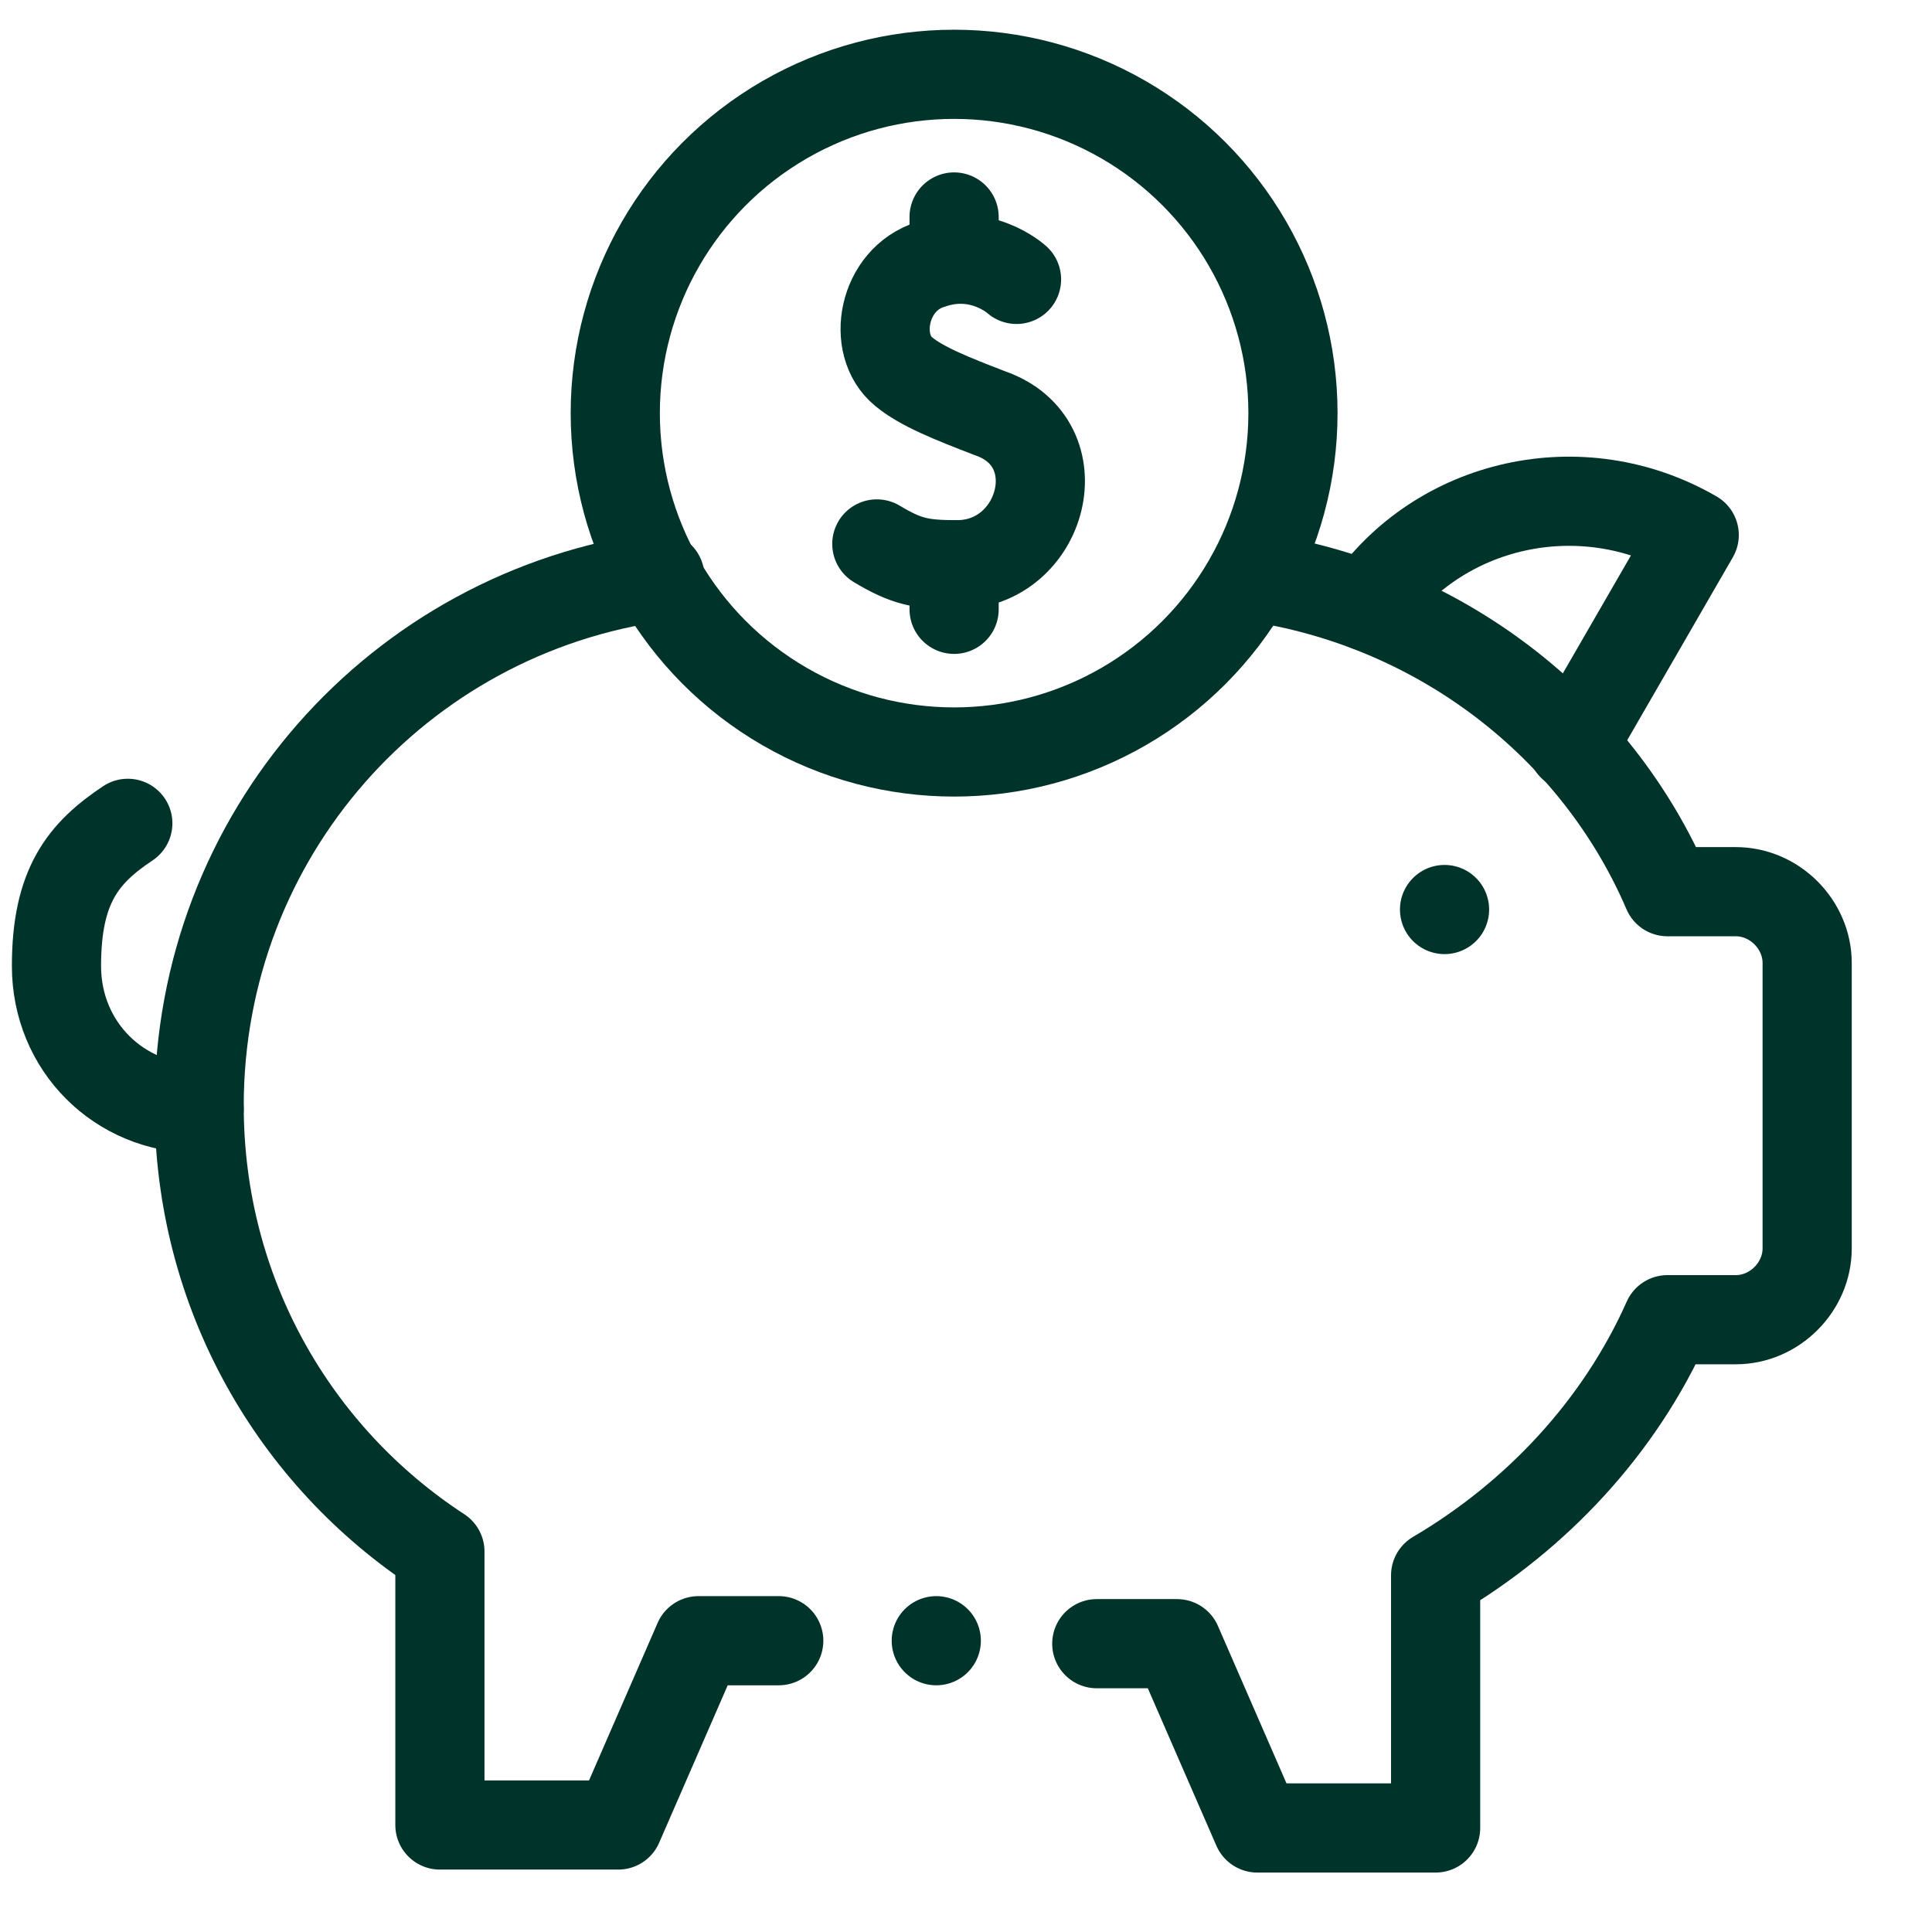
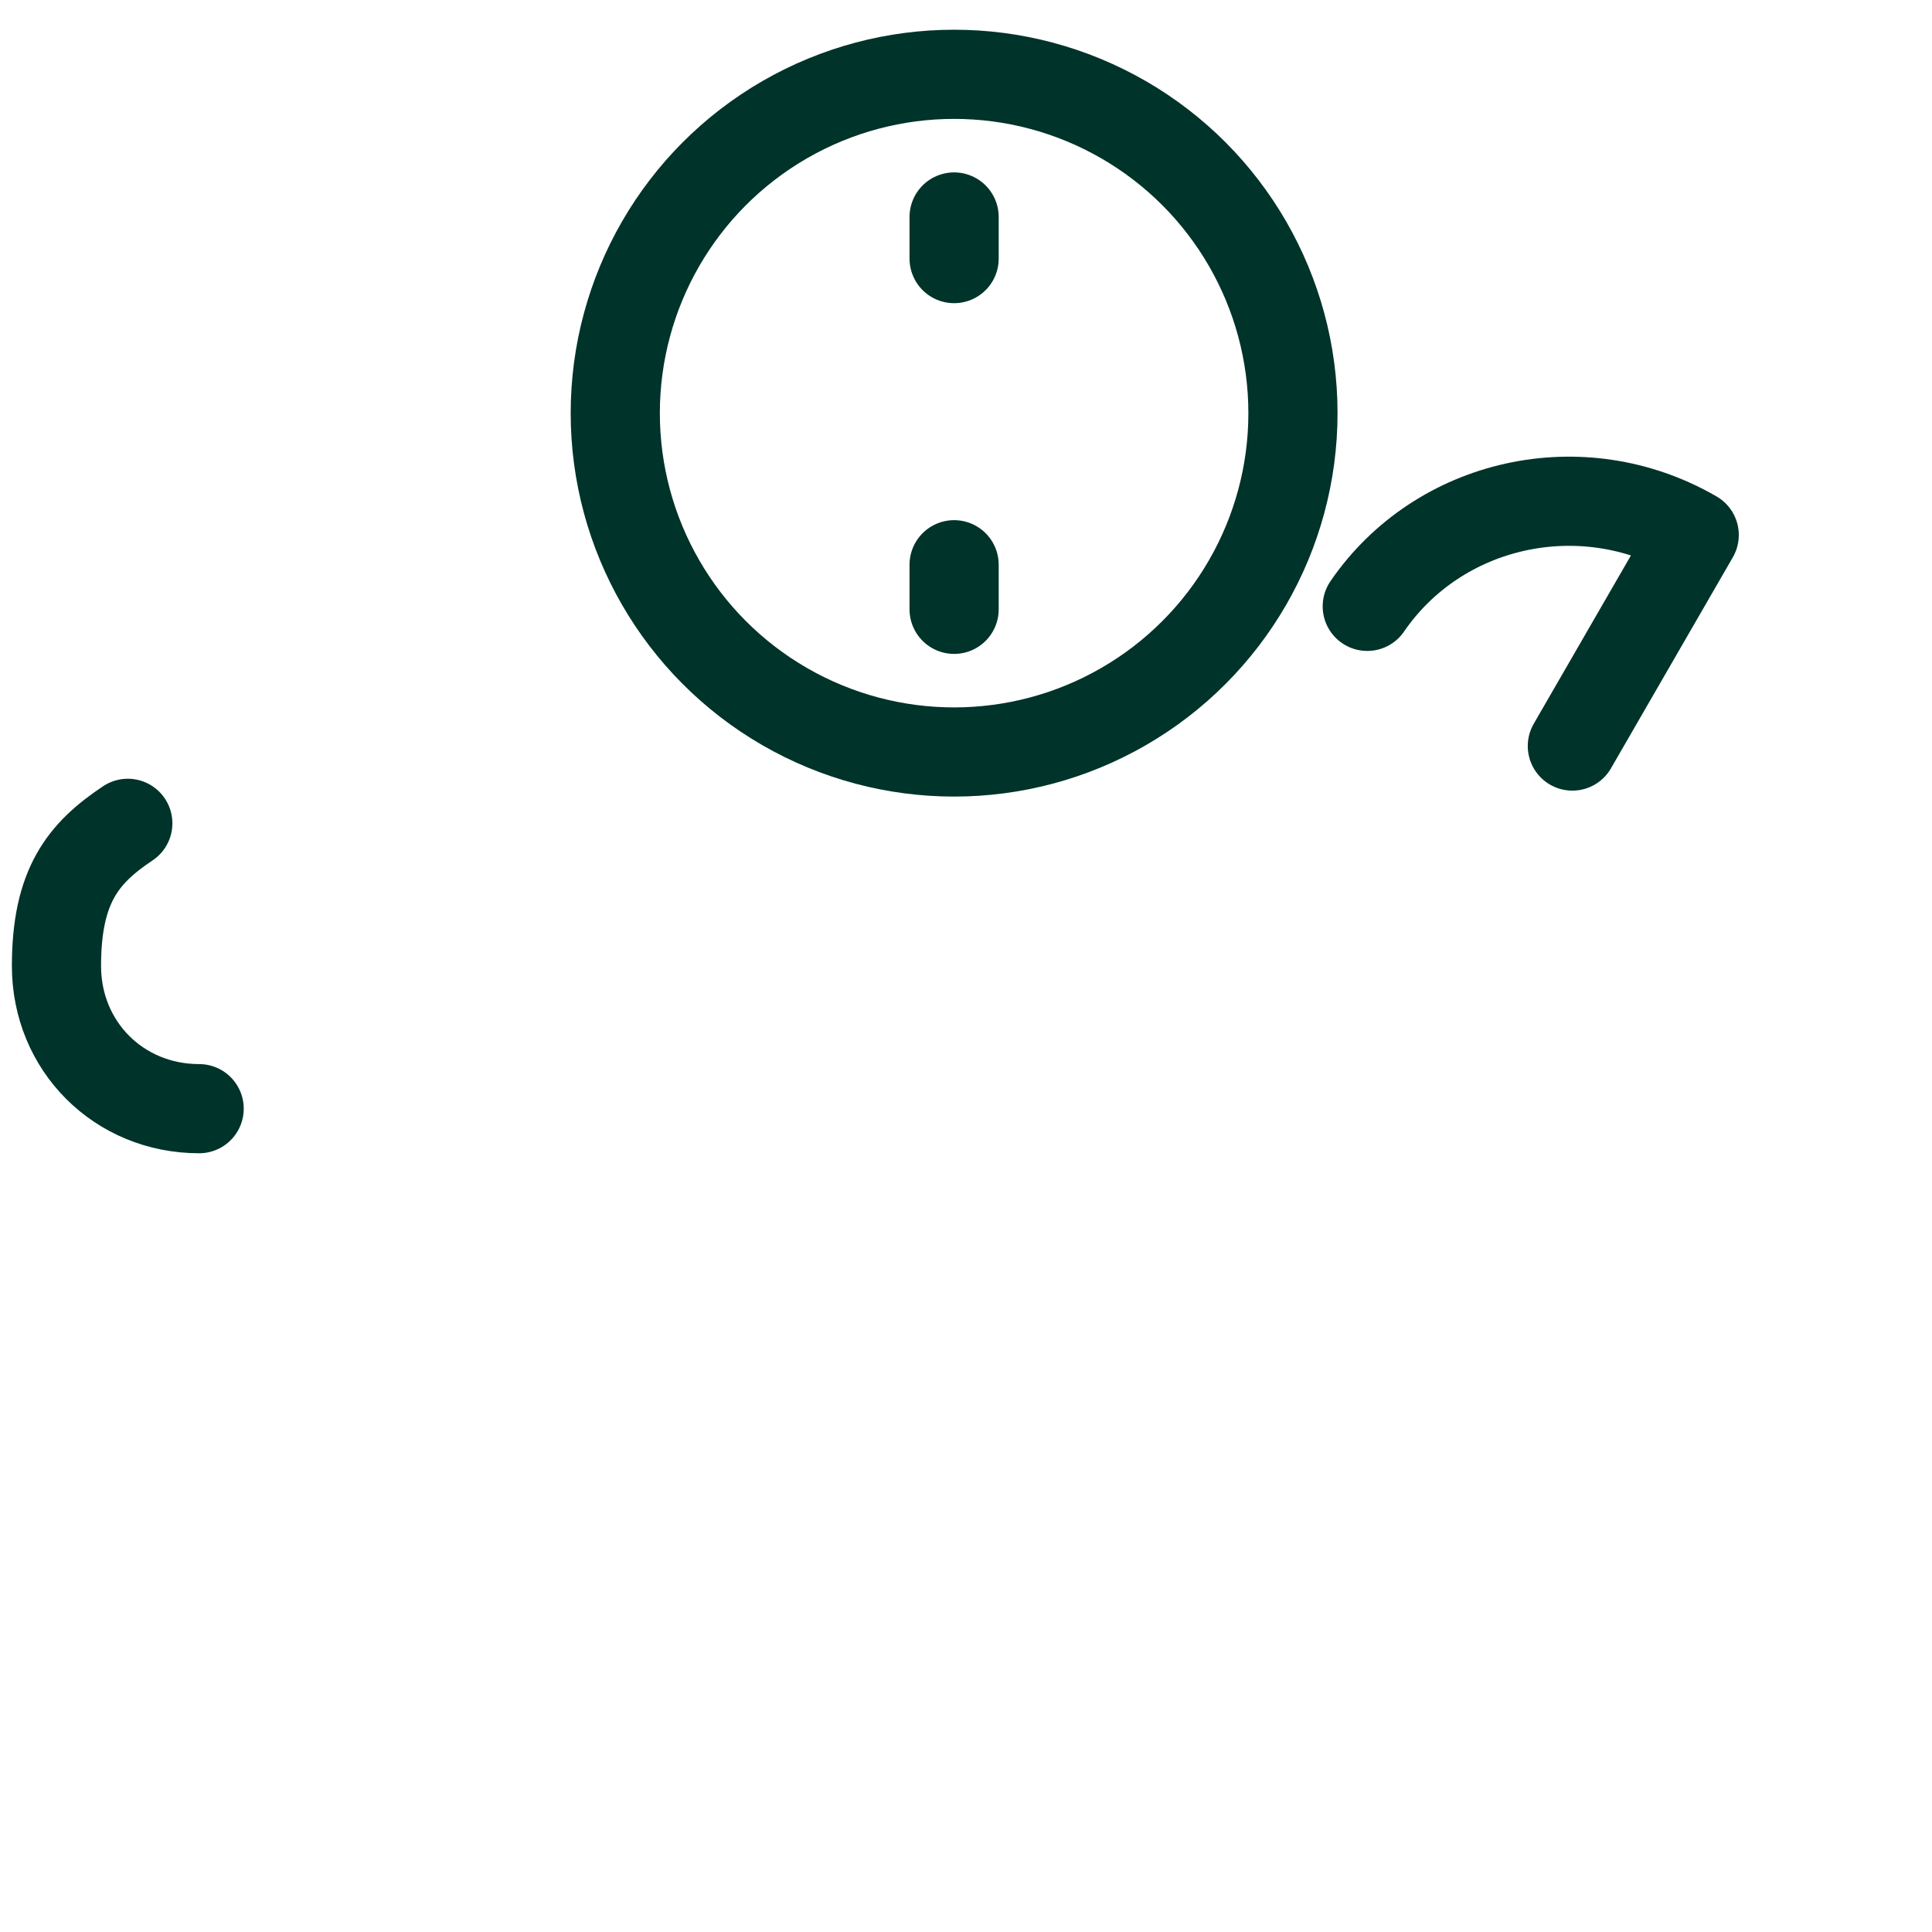
<svg xmlns="http://www.w3.org/2000/svg" id="Layer_1" x="0px" y="0px" viewBox="0 0 65 65" style="enable-background:new 0 0 65 65;" xml:space="preserve">
  <style type="text/css">	.st0{fill:none;stroke:#00332A;stroke-width:3;stroke-linecap:round;stroke-linejoin:round;stroke-miterlimit:3.484;}</style>
  <g>
-     <path class="st0" d="M42.1,19.4c6.3,0.9,11.6,5,14,10.6h2.3c1.3,0,2.4,1.1,2.4,2.4V42c0,1.3-1.1,2.4-2.4,2.4h-2.3  C54.5,48,51.7,51,48.3,53v8.5h-6l-2.7-6.2h-2.7" />
-     <path class="st0" d="M22.2,19.4c-8.8,1.2-15.5,8.7-15.5,17.8l0,0c0,6.3,3.2,11.8,8.1,15v9.2h6l2.7-6.2h2.7" />
    <circle class="st0" cx="32.1" cy="13.9" r="11.4" />
    <path class="st0" d="M4.3,27.7c-1.5,1-2.4,2.1-2.4,4.8s2.1,4.8,4.8,4.8" />
    <path class="st0" d="M52.9,25.1L57,18l0,0c-3.8-2.2-8.6-1.1-11,2.4" />
    <g>
-       <polygon class="st0" points="31.5,55.2 31.5,55.2 31.5,55.2   " />
-     </g>
-     <path class="st0" d="M34.2,9.4c0,0-1.2-1.1-2.9-0.5c-1.6,0.5-2,2.7-0.9,3.6c0.6,0.5,1.6,0.9,2.9,1.4c2.9,1,1.8,5.1-1.1,5.1  c-1.2,0-1.7-0.1-2.7-0.7" />
+       </g>
    <line class="st0" x1="32.1" y1="7.3" x2="32.1" y2="8.7" />
    <line class="st0" x1="32.1" y1="19" x2="32.1" y2="20.5" />
-     <polygon class="st0" points="48.6,30.6 48.6,30.6 48.6,30.6  " />
  </g>
</svg>